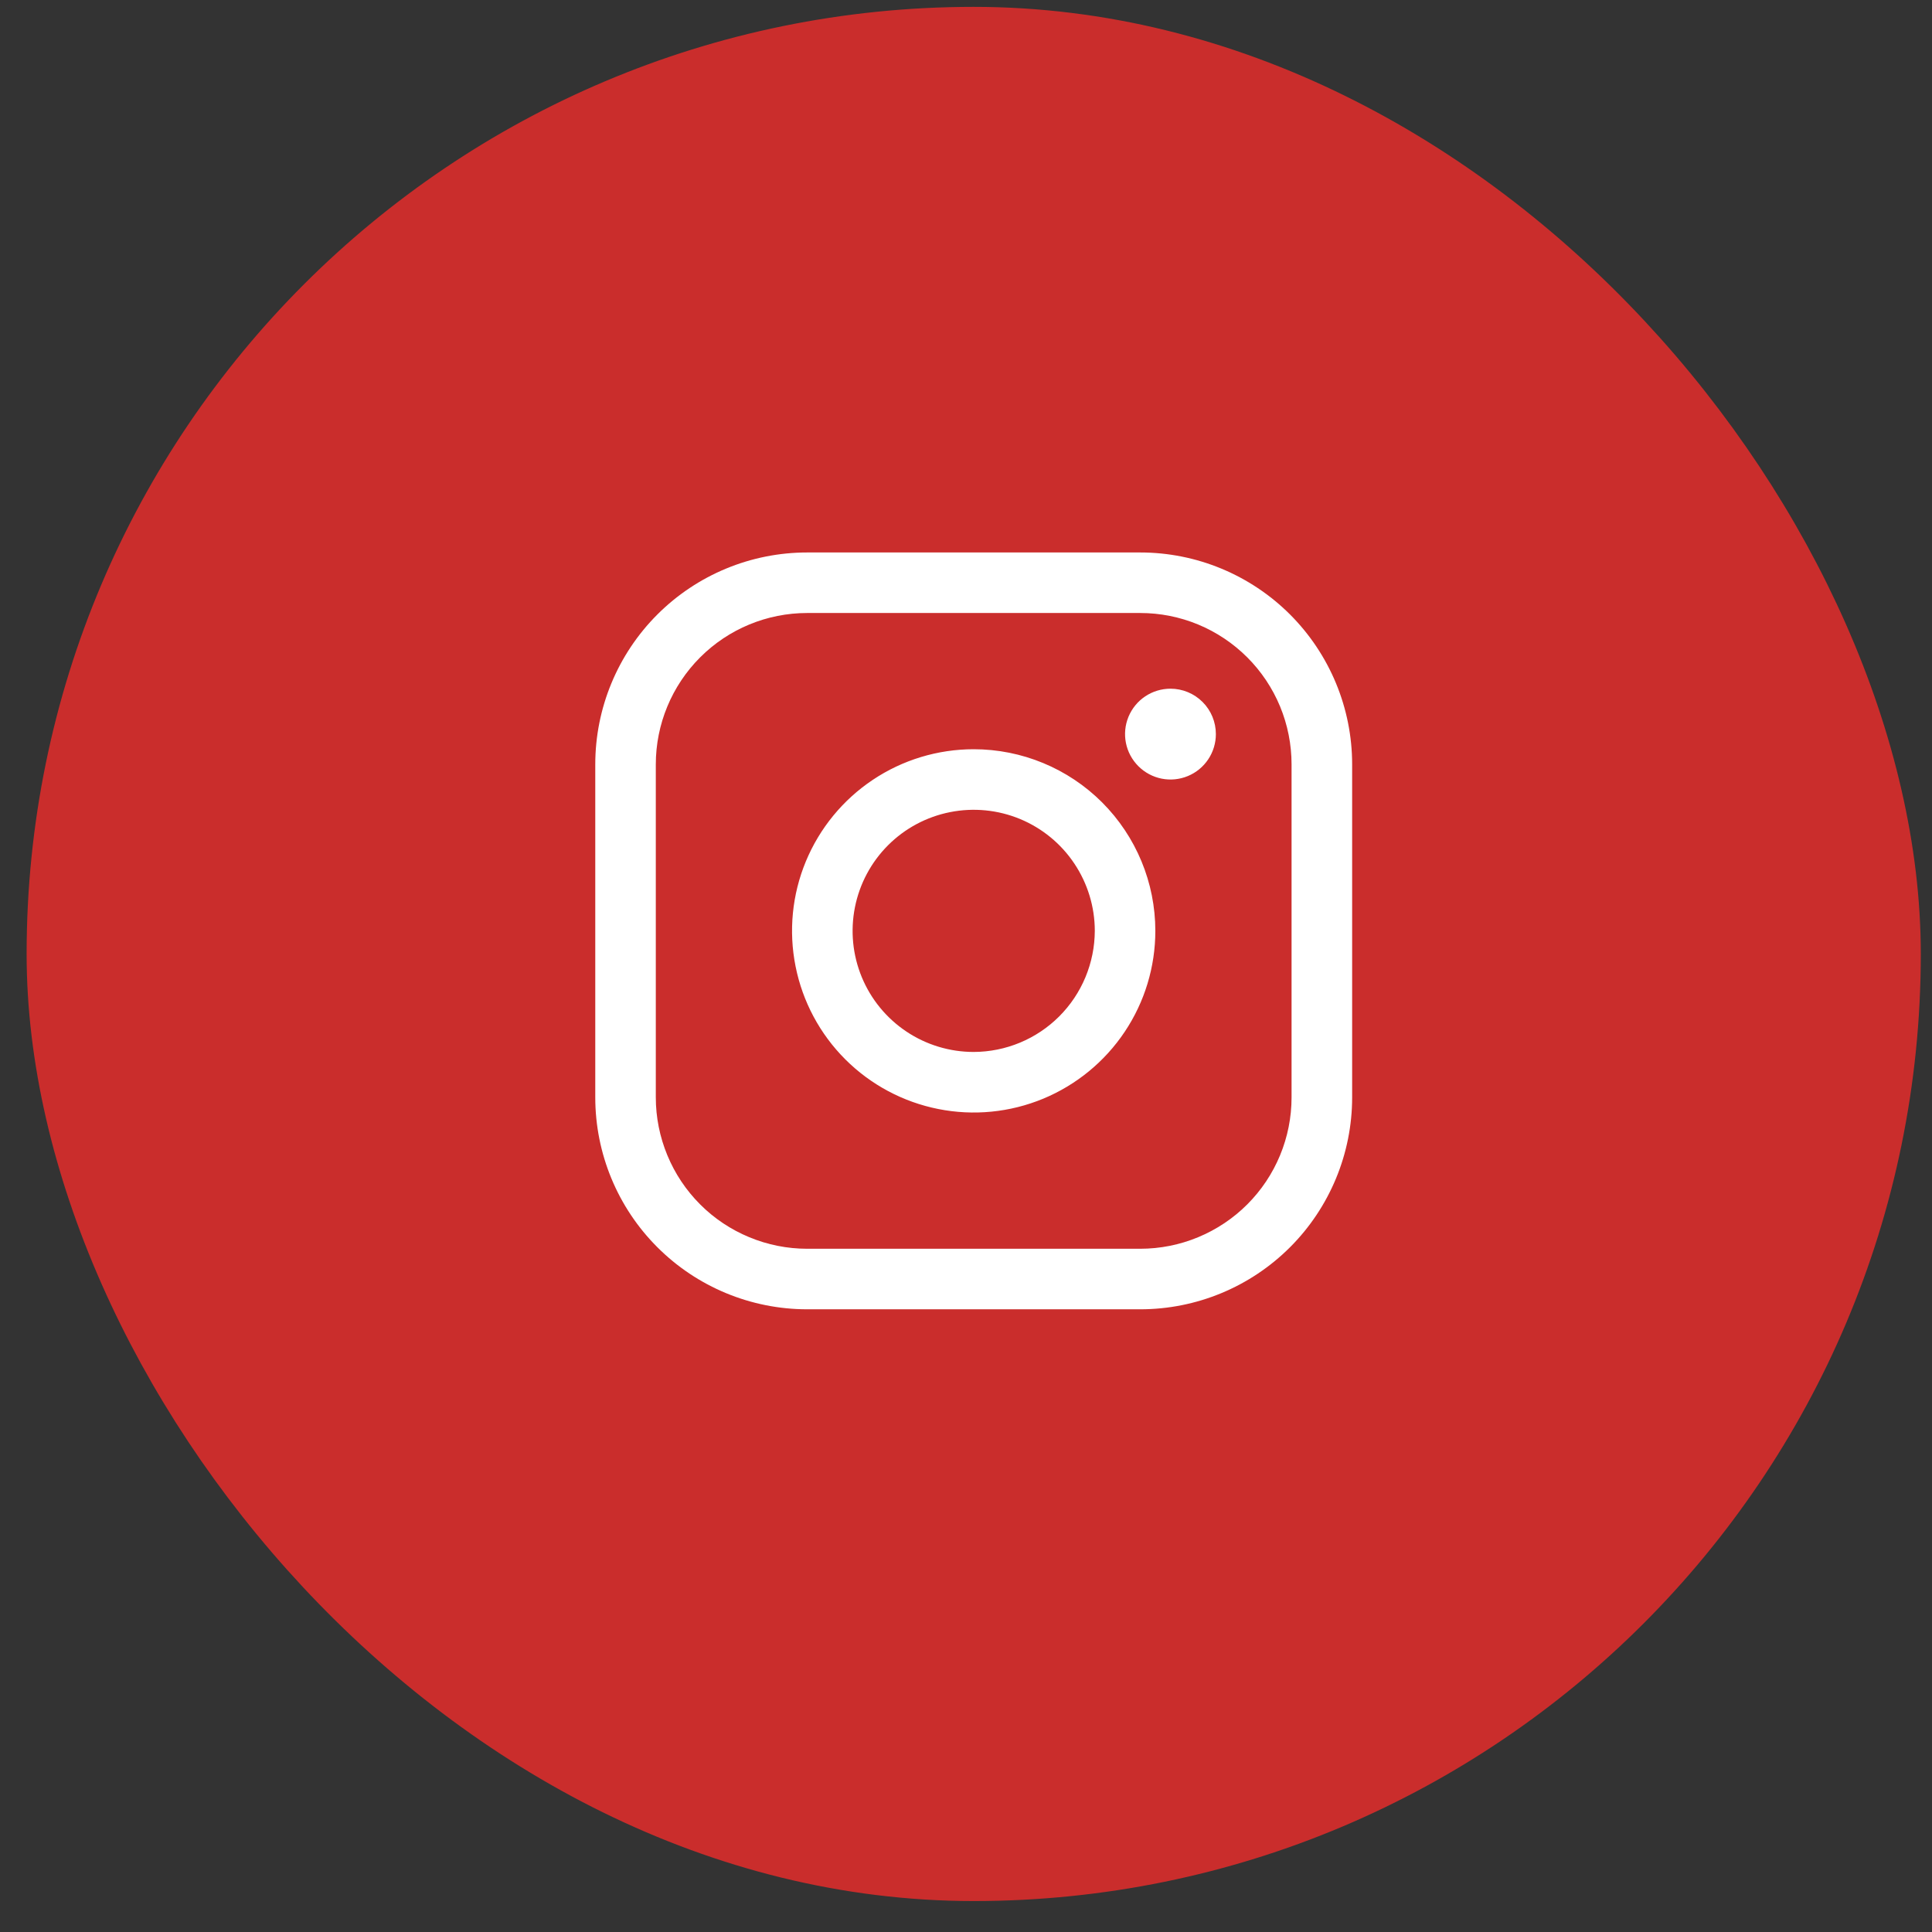
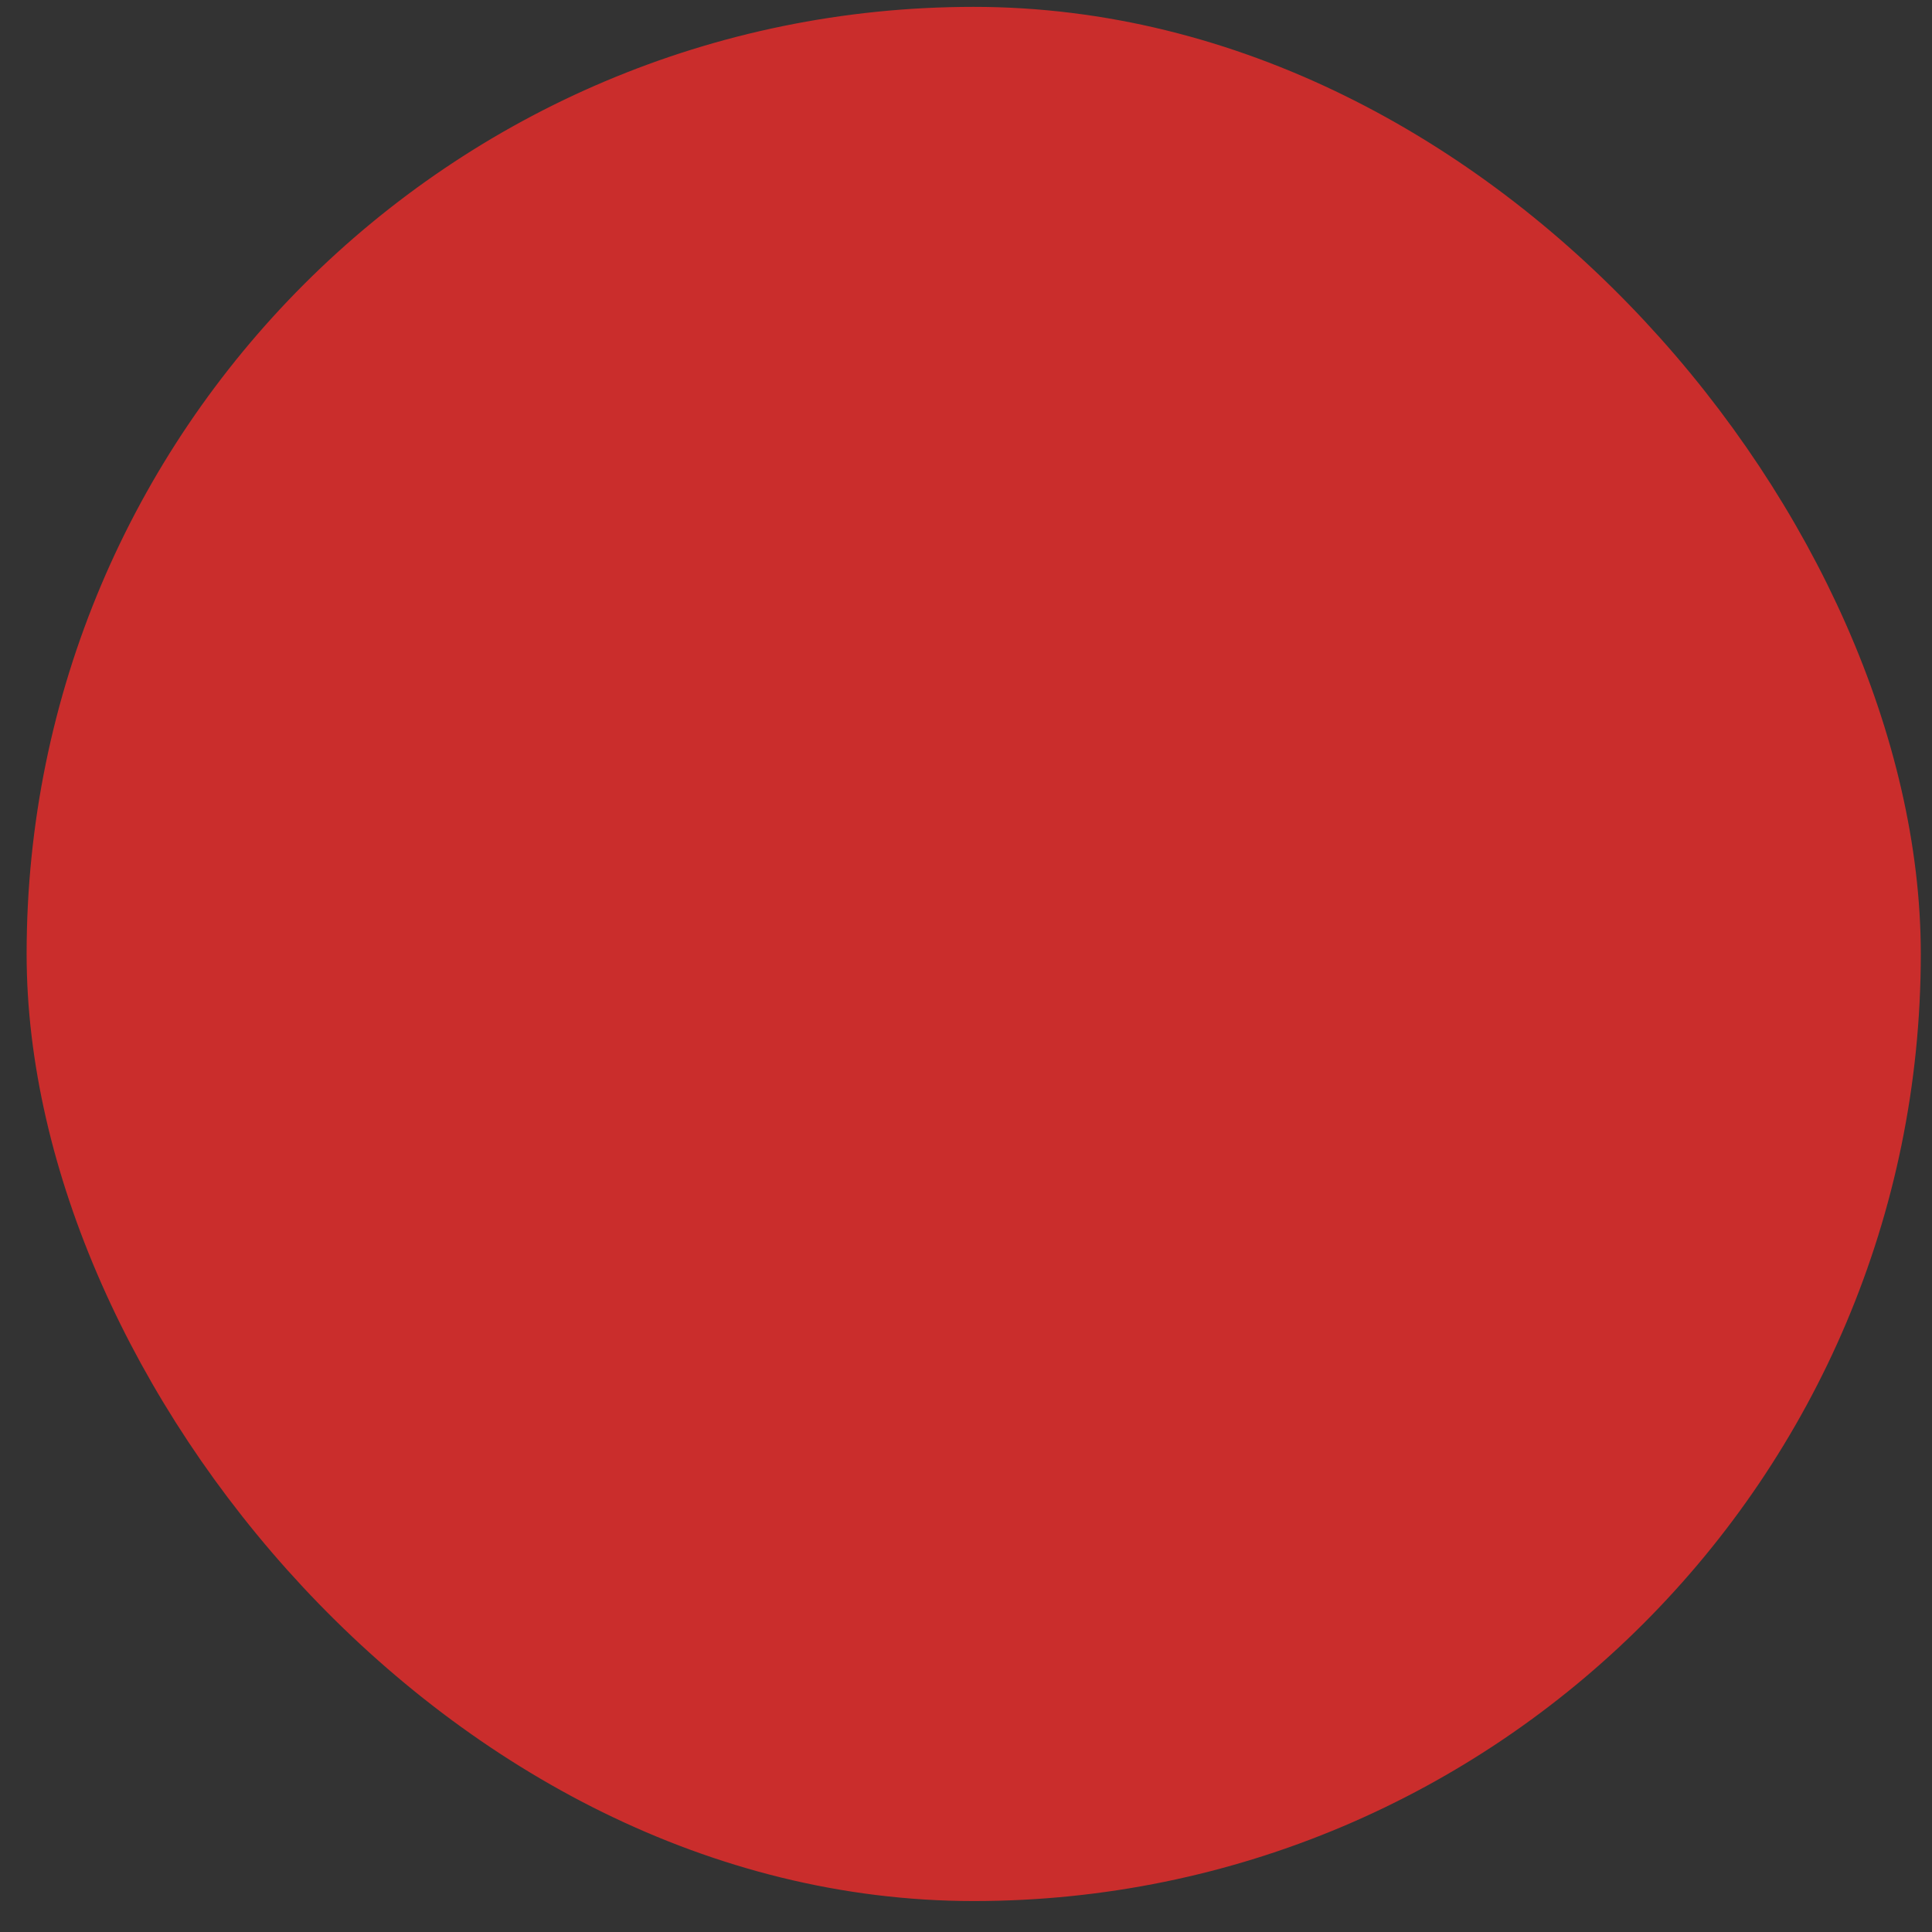
<svg xmlns="http://www.w3.org/2000/svg" width="45" height="45" viewBox="0 0 45 45" fill="none">
  <rect x="0" y="0" width="45" height="45" fill="#333333" stroke="none" />
  <rect x="1.62" y="1.16" width="42.119" height="42.119" rx="21.059" fill="#CA2D2C" stroke="#CA2D2C" stroke-width="2" />
-   <path d="M22.679 17.451C21.843 17.451 21.024 17.699 20.329 18.164C19.633 18.629 19.091 19.29 18.77 20.063C18.45 20.836 18.366 21.686 18.53 22.507C18.693 23.328 19.096 24.082 19.688 24.674C20.279 25.265 21.033 25.668 21.854 25.831C22.675 25.995 23.525 25.911 24.298 25.591C25.071 25.27 25.732 24.728 26.197 24.032C26.662 23.337 26.91 22.519 26.91 21.682C26.91 20.56 26.464 19.484 25.671 18.69C24.878 17.897 23.801 17.451 22.679 17.451ZM22.679 24.502C22.121 24.502 21.576 24.337 21.112 24.027C20.648 23.717 20.287 23.277 20.073 22.761C19.86 22.246 19.804 21.679 19.913 21.132C20.022 20.584 20.29 20.082 20.685 19.687C21.079 19.293 21.582 19.024 22.129 18.916C22.676 18.807 23.243 18.863 23.759 19.076C24.274 19.29 24.715 19.651 25.024 20.115C25.334 20.579 25.5 21.124 25.5 21.682C25.497 22.429 25.2 23.145 24.671 23.674C24.143 24.202 23.427 24.5 22.679 24.502ZM26.558 12.868H18.801C17.492 12.868 16.236 13.388 15.311 14.313C14.385 15.239 13.865 16.494 13.865 17.804V25.56C13.865 26.869 14.385 28.125 15.311 29.05C16.236 29.976 17.492 30.496 18.801 30.496H26.558C27.867 30.496 29.122 29.976 30.048 29.05C30.973 28.125 31.494 26.869 31.494 25.56V17.804C31.494 16.494 30.973 15.239 30.048 14.313C29.122 13.388 27.867 12.868 26.558 12.868ZM30.083 25.56C30.083 26.023 29.992 26.482 29.815 26.909C29.638 27.337 29.378 27.726 29.051 28.053C28.723 28.381 28.334 28.64 27.907 28.817C27.479 28.995 27.02 29.086 26.558 29.086H18.801C18.338 29.086 17.88 28.995 17.452 28.817C17.024 28.64 16.635 28.381 16.308 28.053C15.981 27.726 15.721 27.337 15.544 26.909C15.367 26.482 15.275 26.023 15.275 25.56V17.804C15.275 16.869 15.647 15.972 16.308 15.311C16.969 14.649 17.866 14.278 18.801 14.278H26.558C27.02 14.278 27.479 14.369 27.907 14.546C28.334 14.723 28.723 14.983 29.051 15.311C29.378 15.638 29.638 16.027 29.815 16.454C29.992 16.882 30.083 17.341 30.083 17.804V25.56ZM28.32 17.099C28.32 17.308 28.258 17.512 28.142 17.686C28.026 17.86 27.861 17.996 27.667 18.076C27.474 18.156 27.262 18.177 27.056 18.136C26.851 18.095 26.663 17.994 26.515 17.846C26.367 17.698 26.266 17.51 26.225 17.305C26.184 17.1 26.205 16.887 26.285 16.694C26.366 16.5 26.501 16.335 26.675 16.219C26.849 16.103 27.053 16.041 27.263 16.041C27.543 16.041 27.812 16.152 28.011 16.351C28.209 16.549 28.32 16.818 28.32 17.099Z" fill="white" />
</svg>